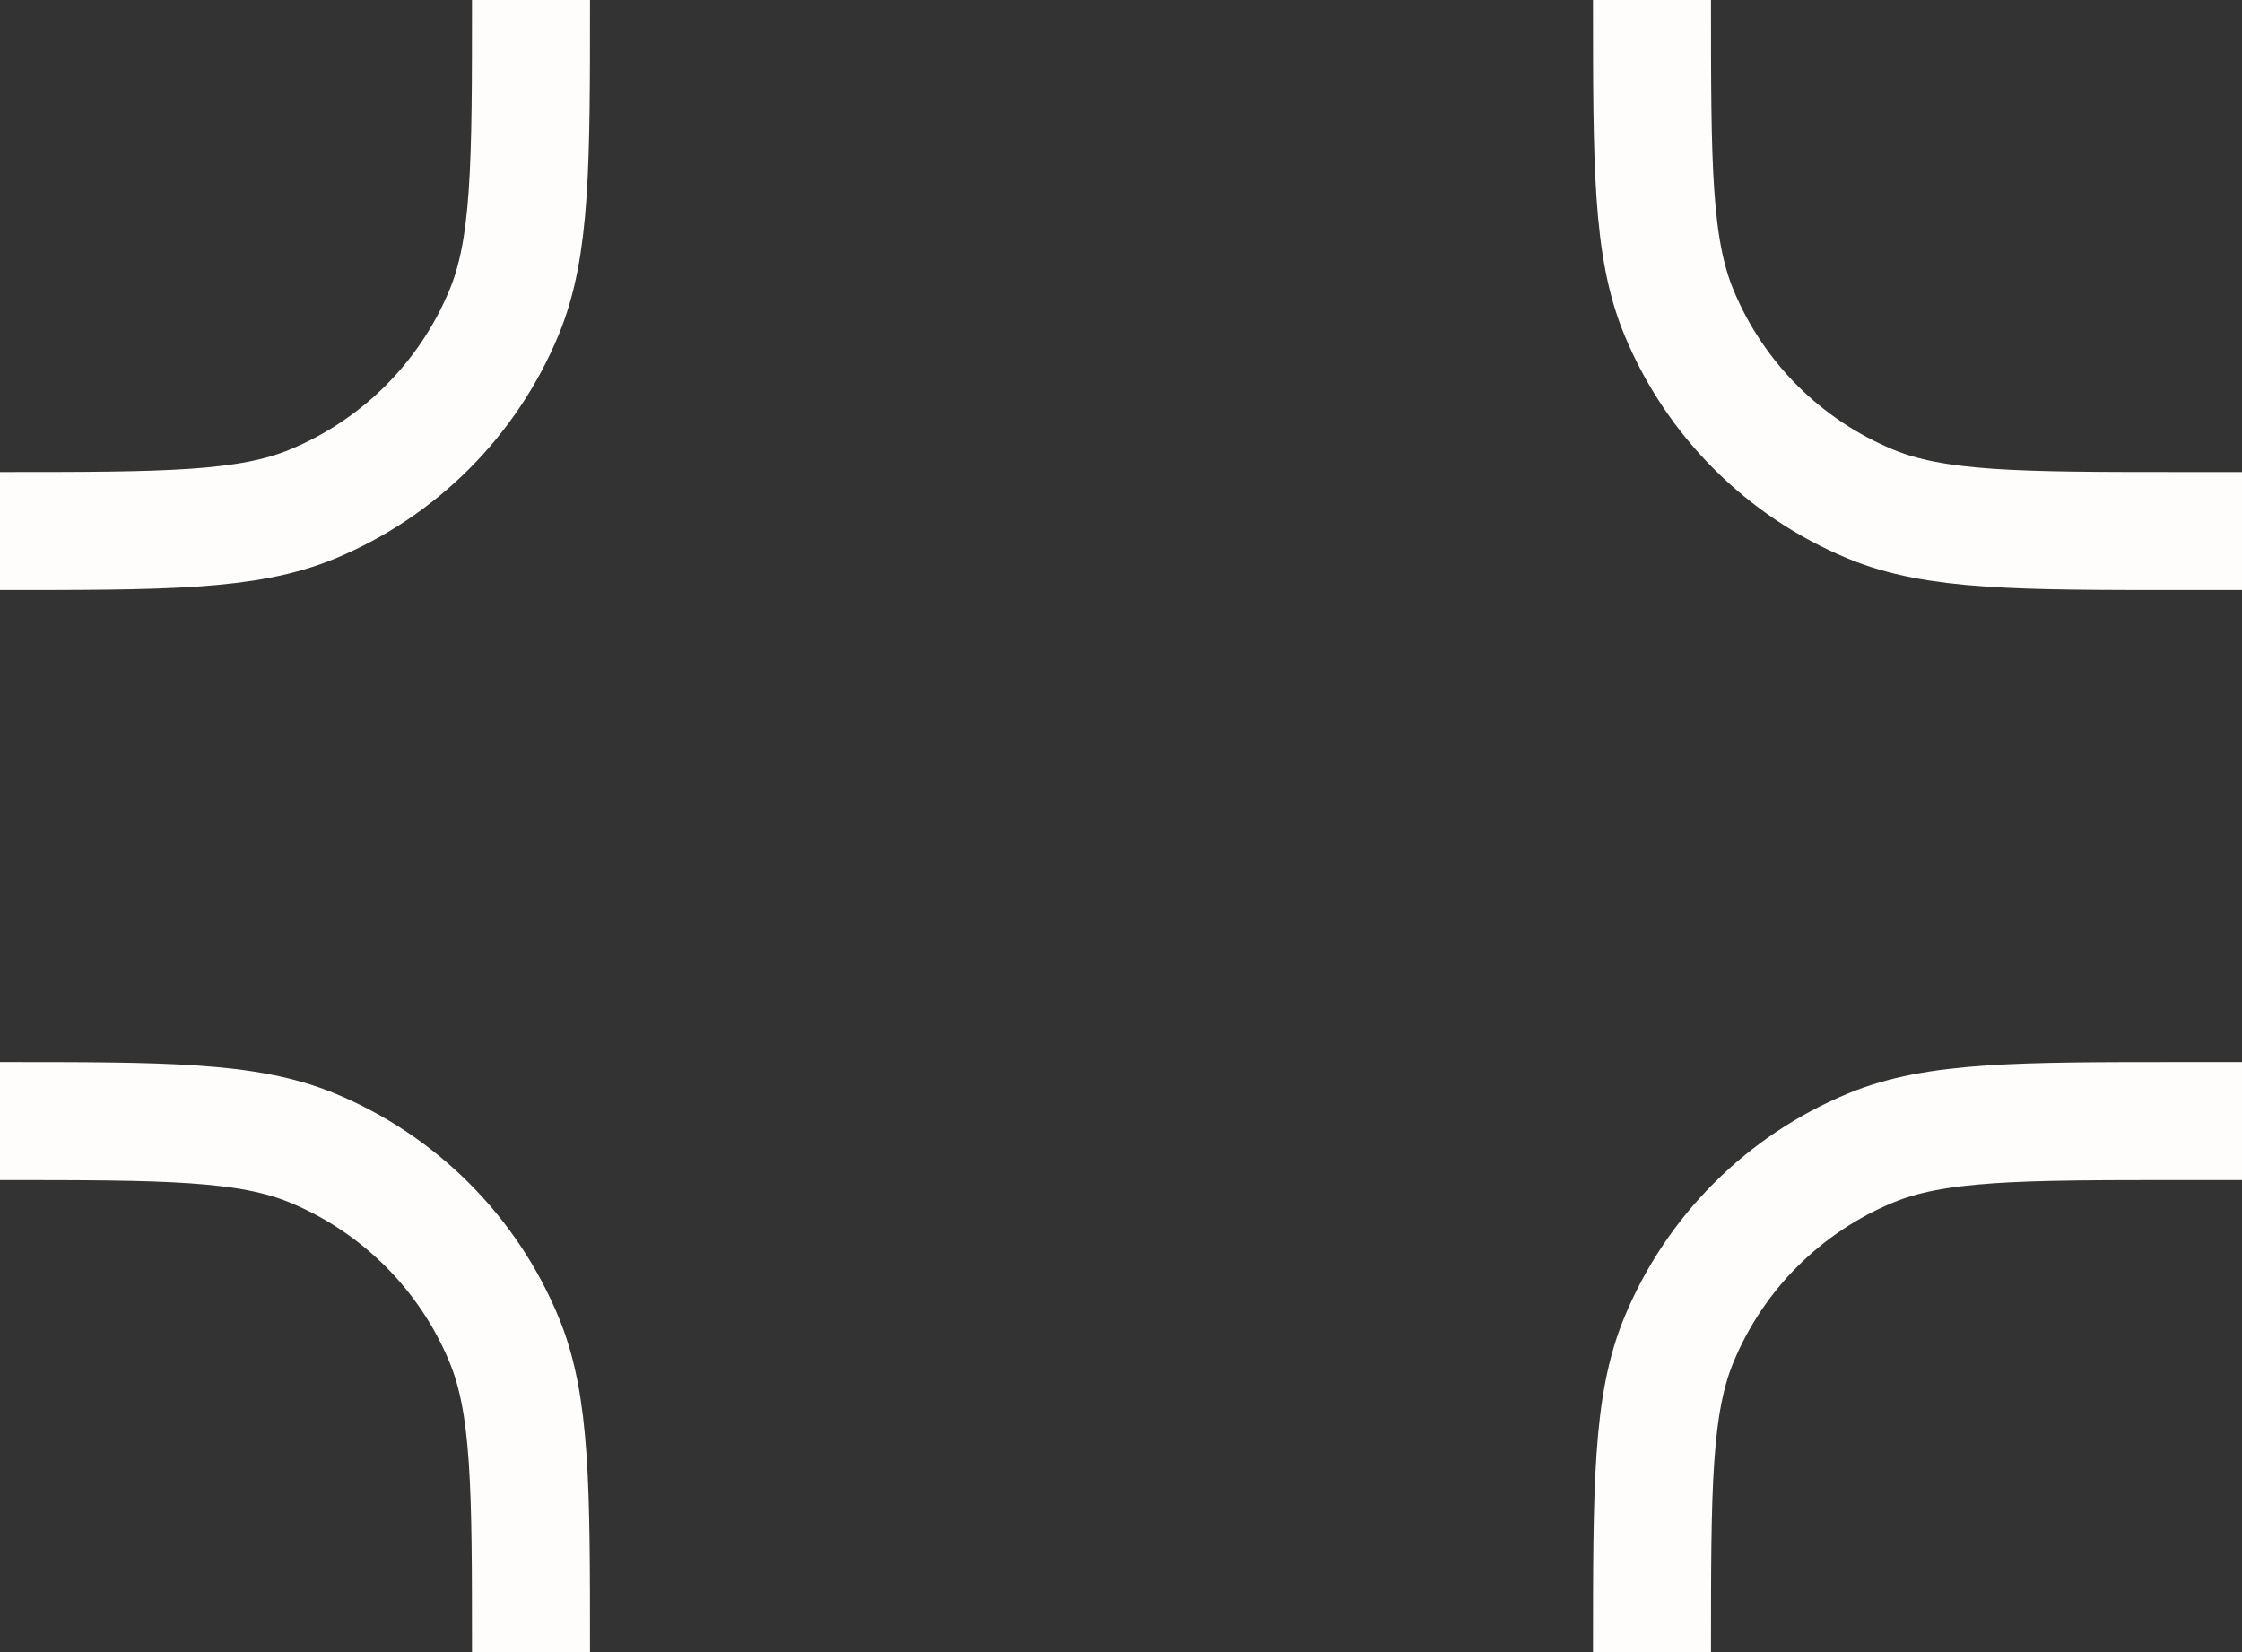
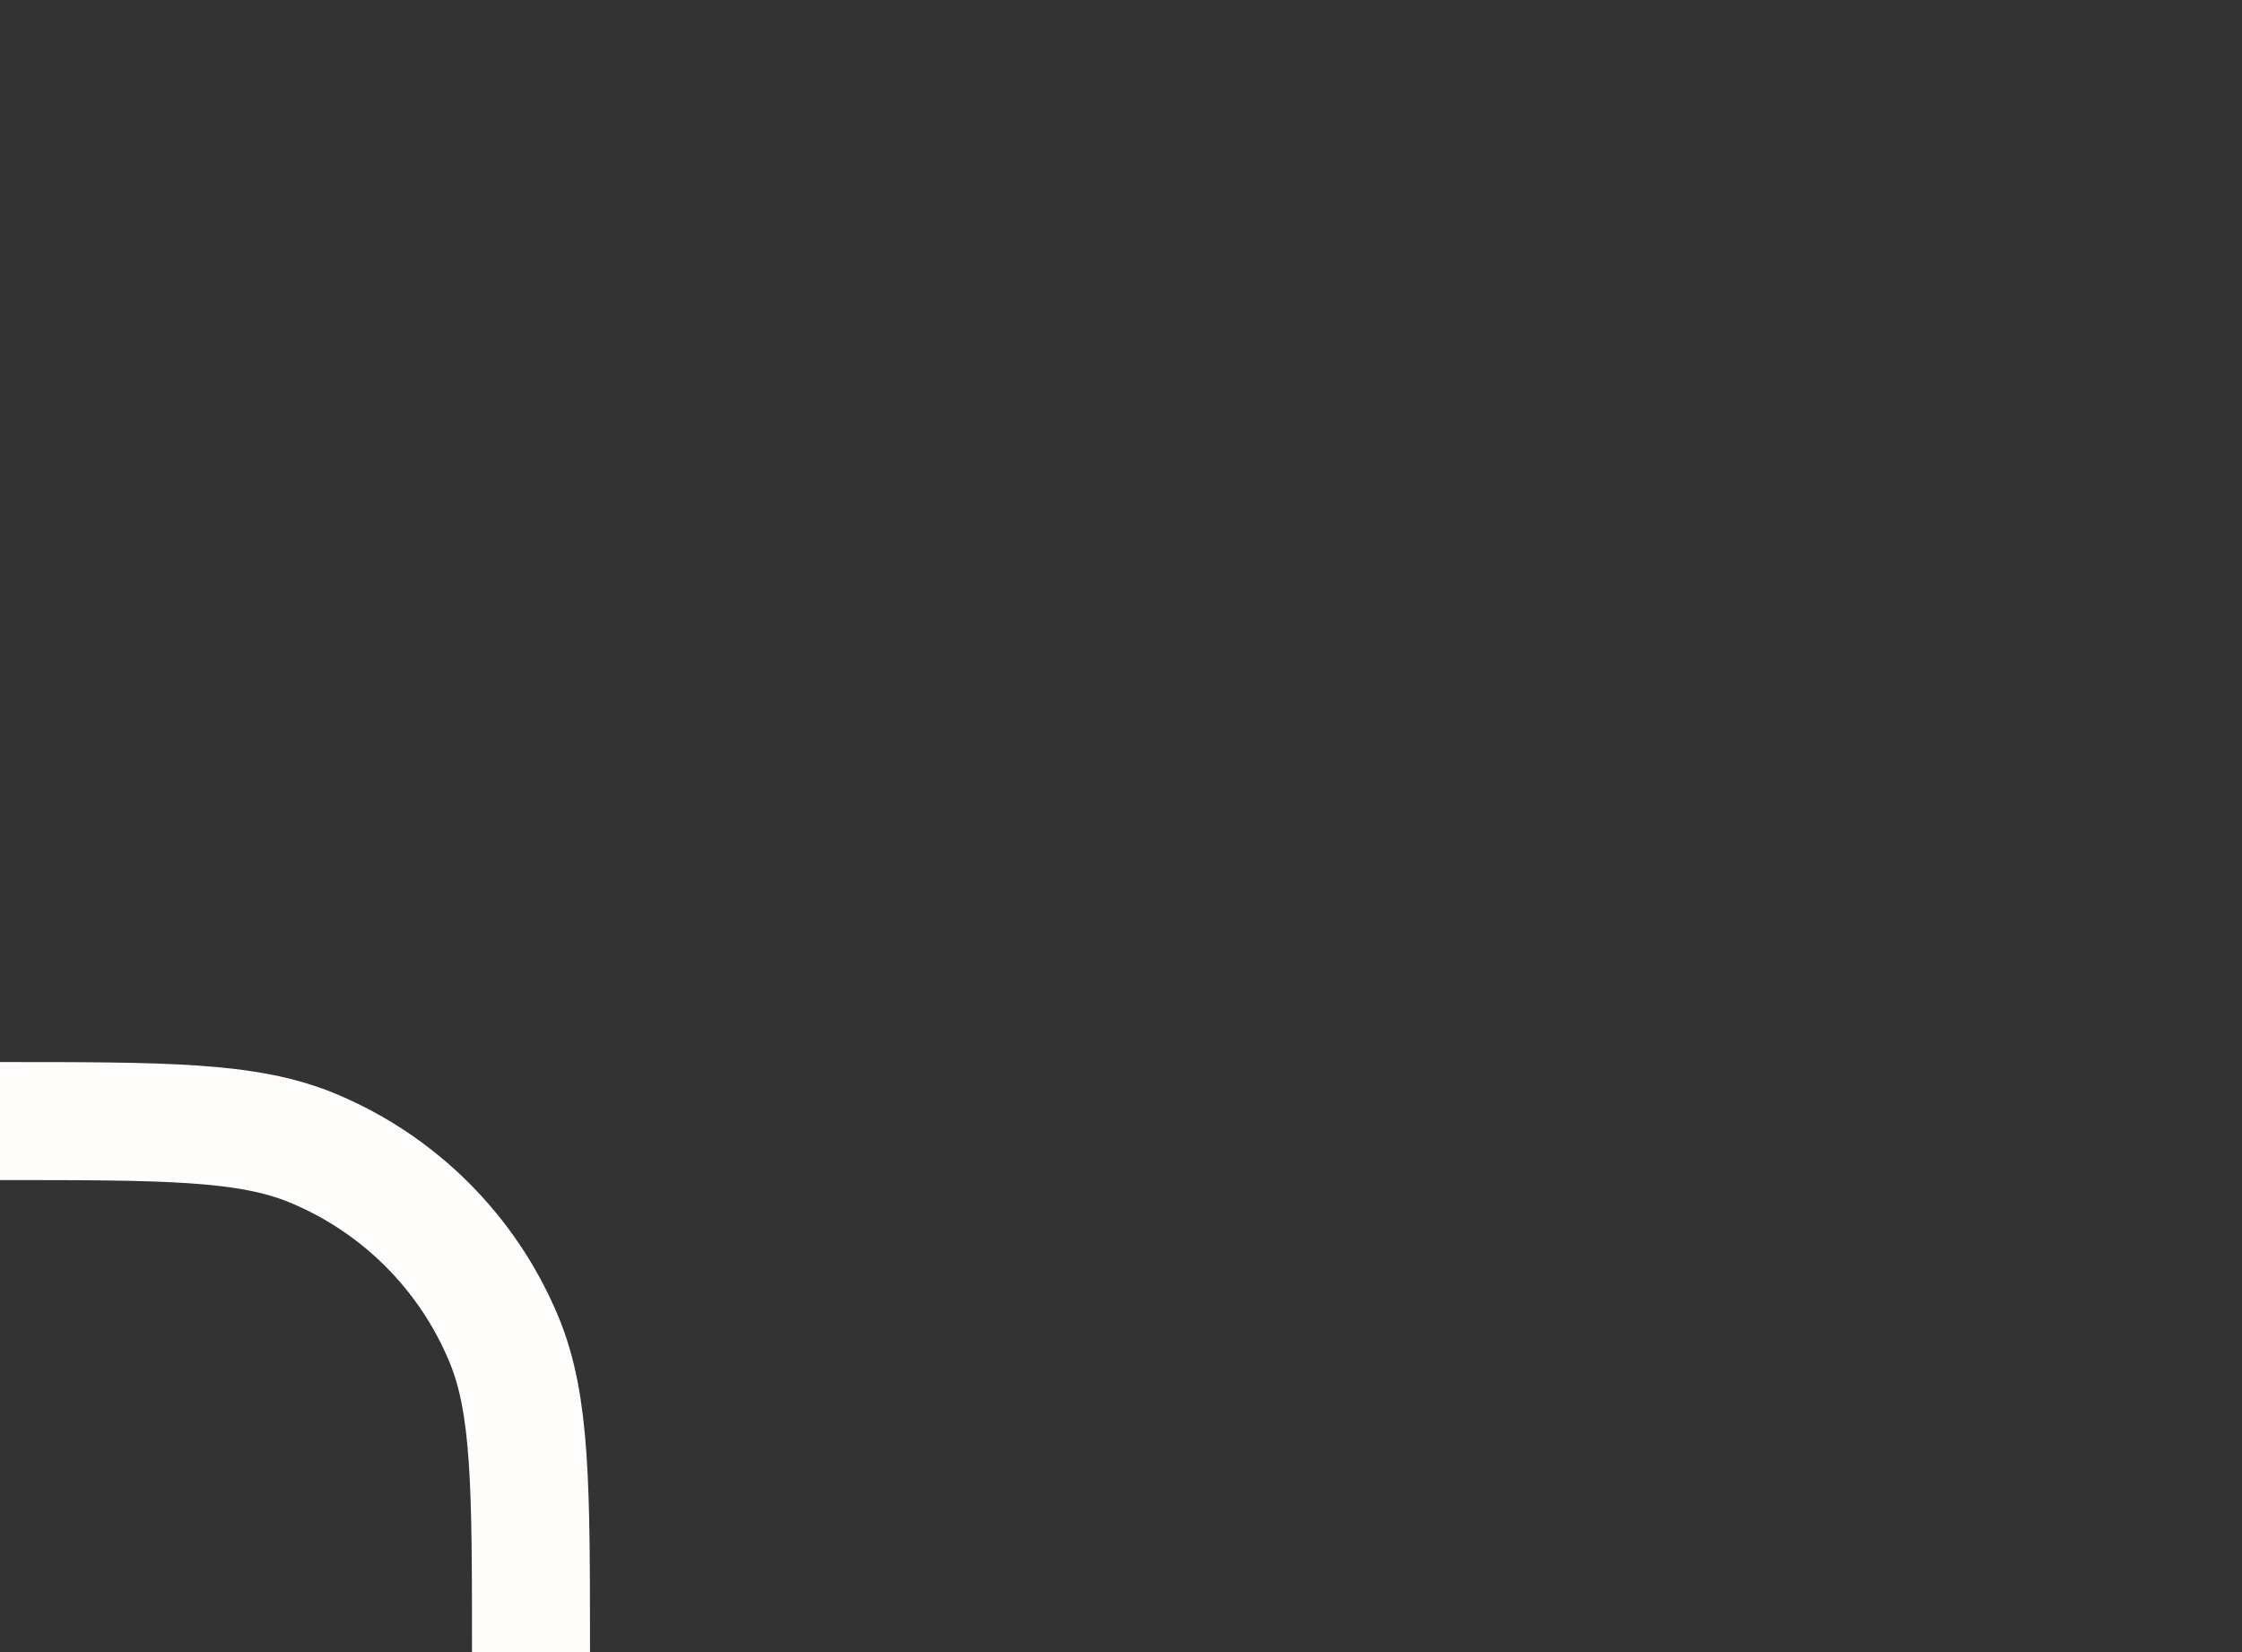
<svg xmlns="http://www.w3.org/2000/svg" width="38" height="28" viewBox="0 0 38 28" fill="none">
  <rect x="0" y="0" width="38" height="28" fill="#333333" stroke="none" />
-   <path d="M38 9L37 9C34.204 9 32.806 9 31.704 8.543C30.234 7.934 29.066 6.766 28.457 5.296C28 4.193 28 2.796 28 -8.74228e-07V-8.74228e-07" stroke="#FFFDFC" stroke-width="2" />
  <path d="M0 19V19C2.796 19 4.193 19 5.296 19.457C6.766 20.066 7.934 21.234 8.543 22.704C9 23.806 9 25.204 9 28V28" stroke="#FFFDFC" stroke-width="2" />
-   <path d="M9 0V0C9 2.796 9 4.193 8.543 5.296C7.934 6.766 6.766 7.934 5.296 8.543C4.193 9 2.796 9 -3.93403e-07 9V9" stroke="#FFFDFC" stroke-width="2" />
-   <path d="M28 28V28C28 25.204 28 23.806 28.457 22.704C29.066 21.234 30.234 20.066 31.704 19.457C32.806 19 34.204 19 37 19L38 19" stroke="#FFFDFC" stroke-width="2" />
</svg>